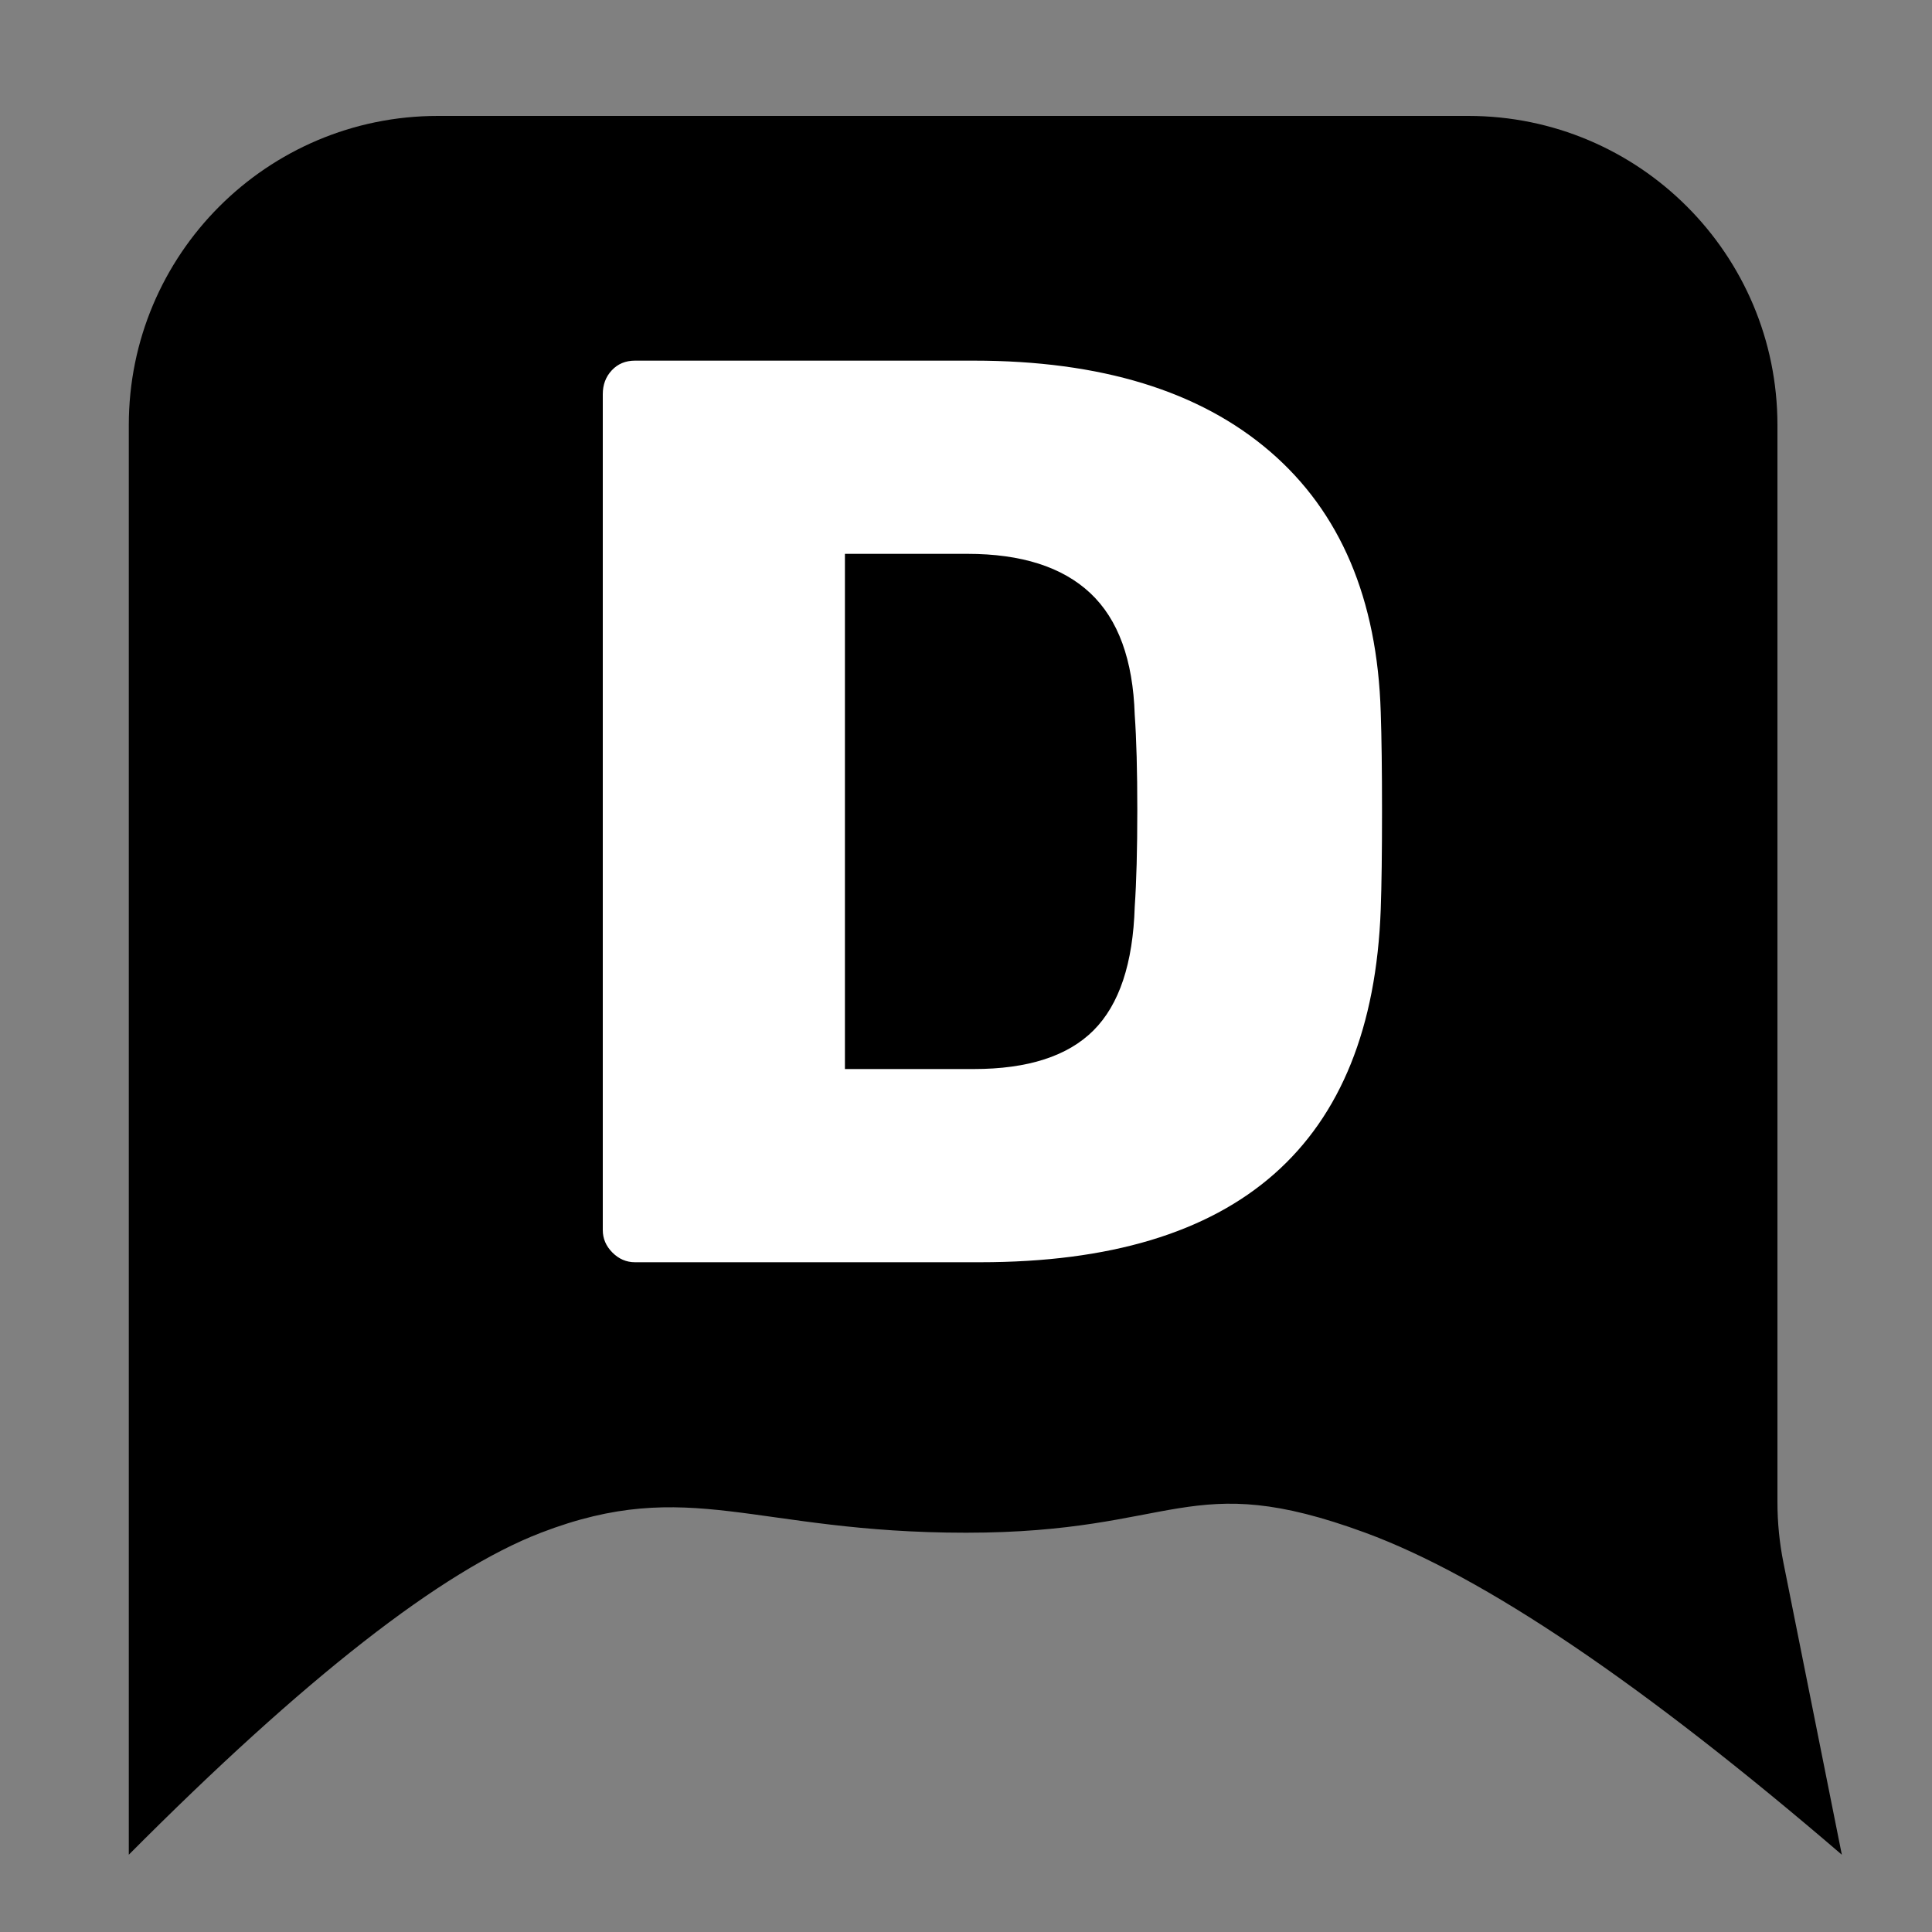
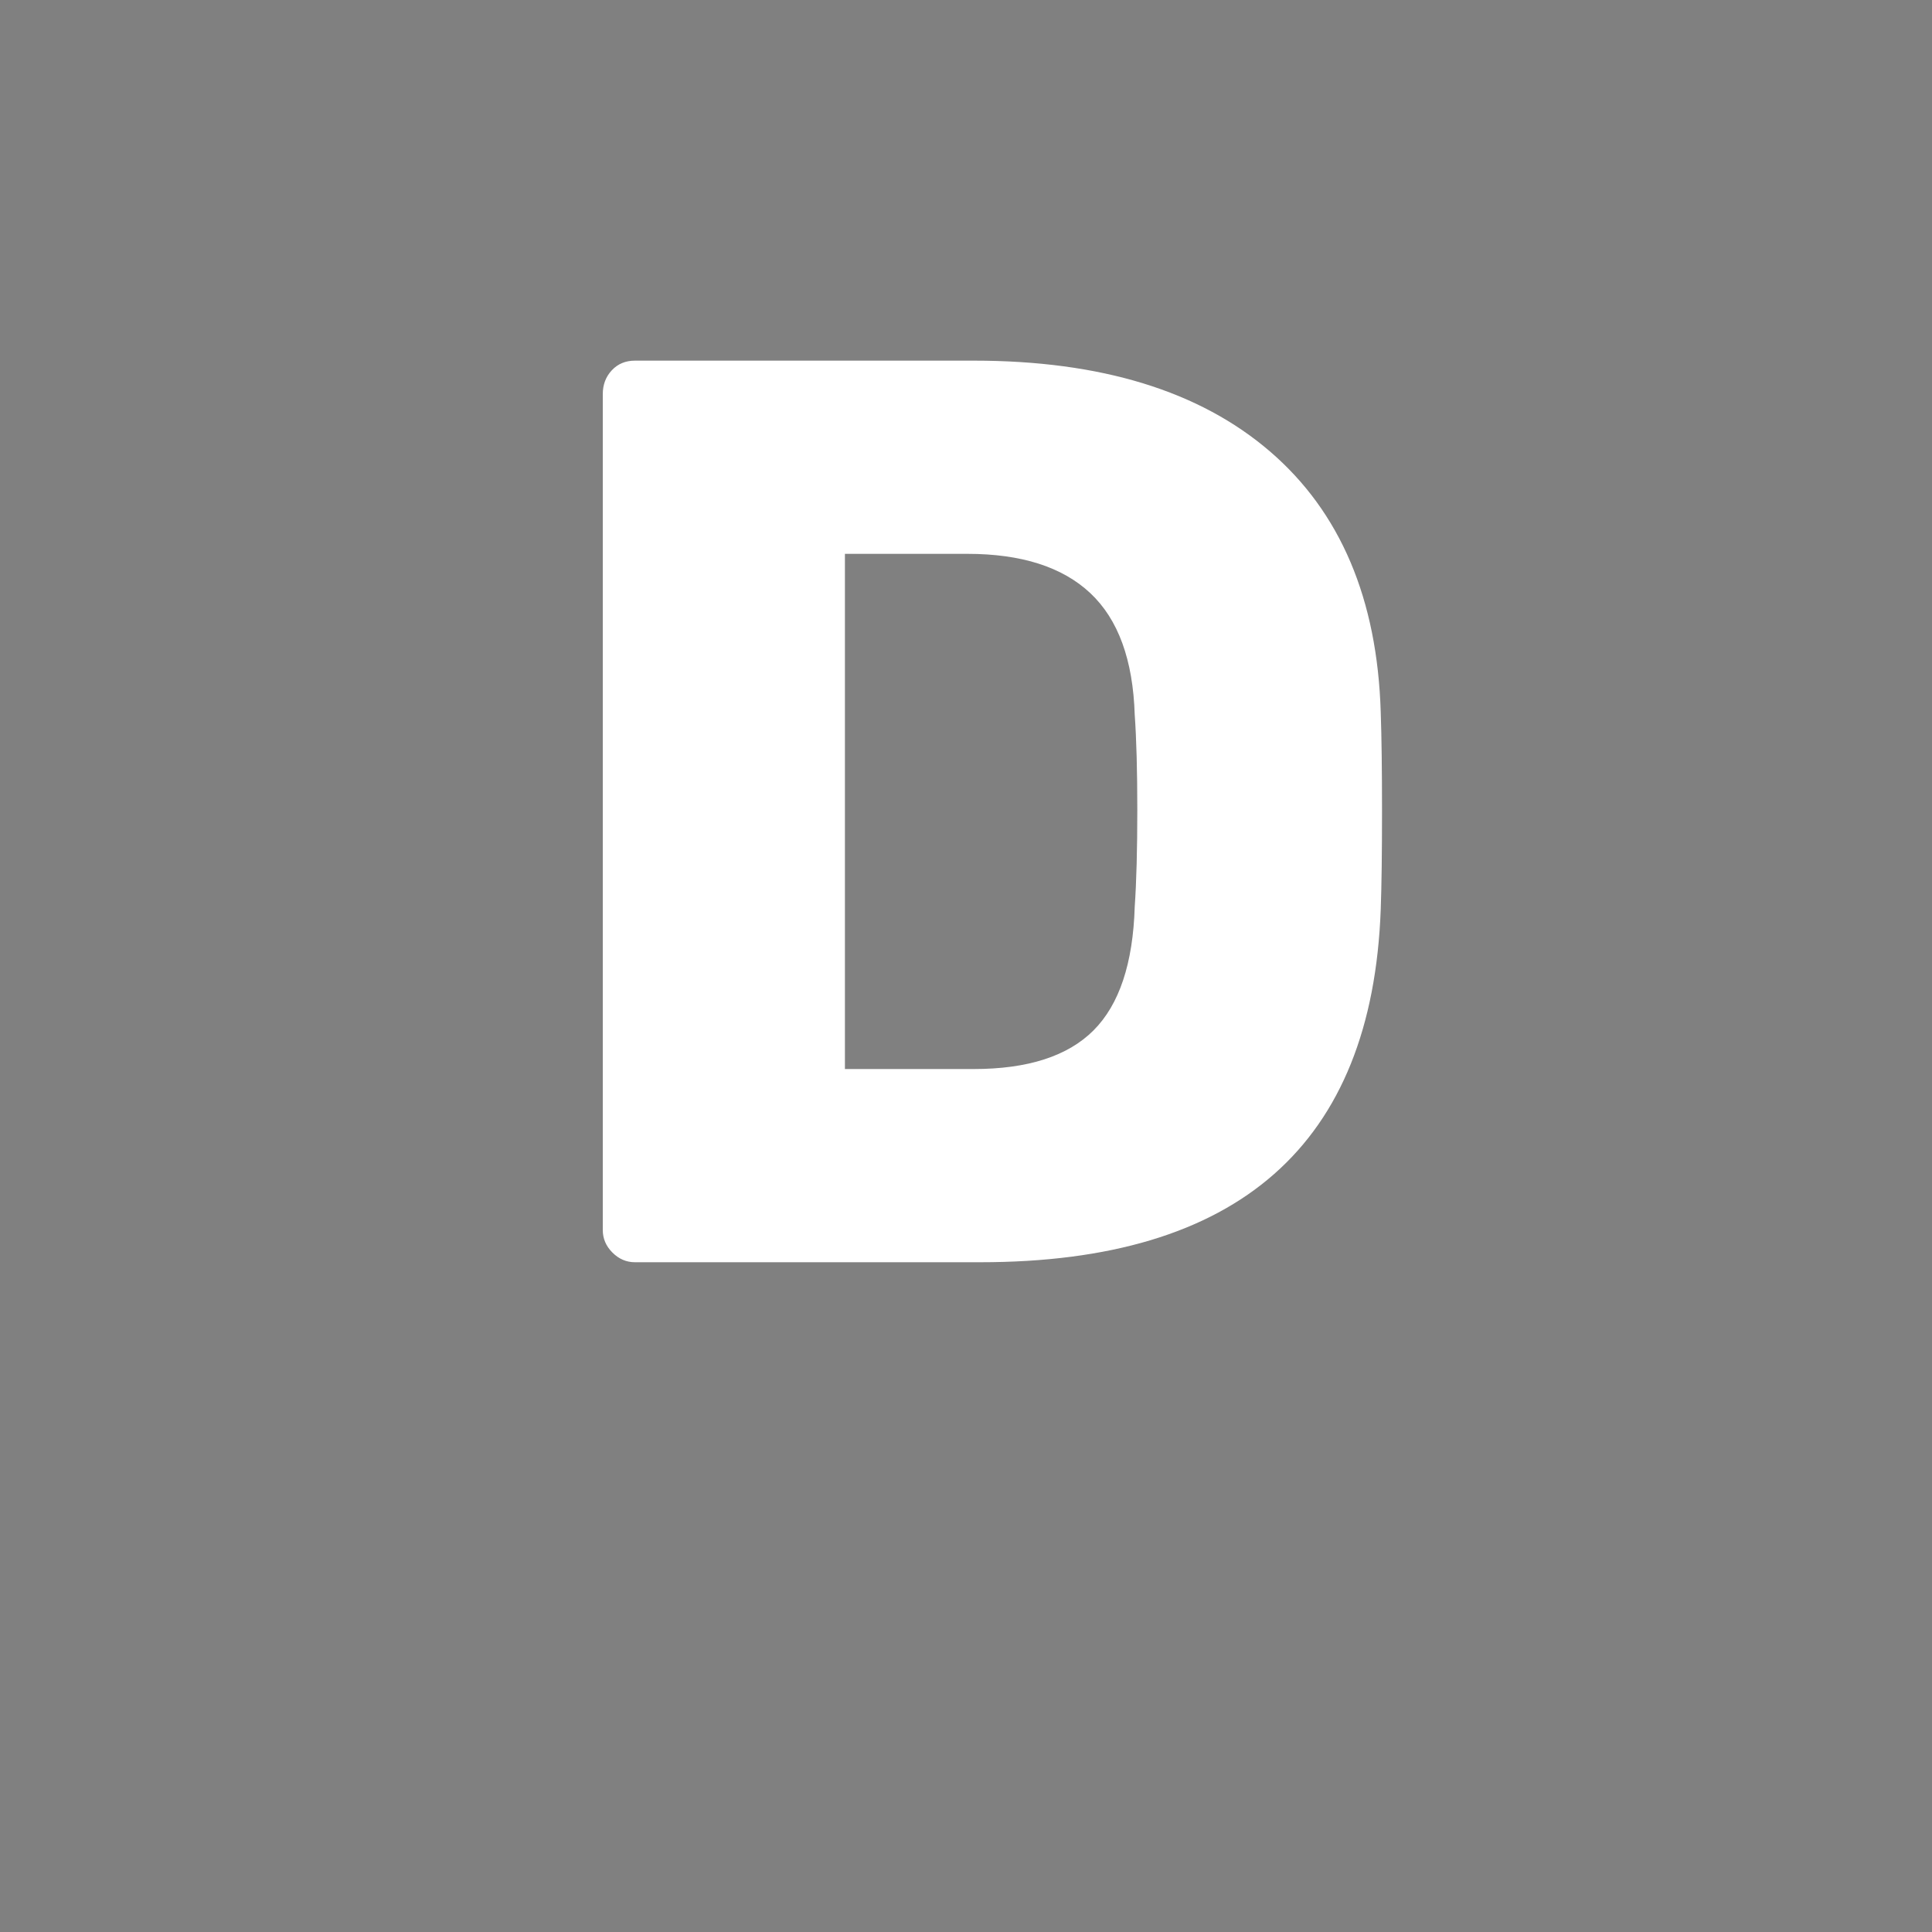
<svg xmlns="http://www.w3.org/2000/svg" width="150px" height="150px" viewBox="0 0 150 150" version="1.1">
  <rect x="0" y="0" width="150" height="150" fill="#808080" stroke="none" />
  <title>Artboard</title>
  <g id="Artboard" stroke="none" stroke-width="1" fill="none" fill-rule="evenodd">
-     <path d="M34,9 L114,9 C127.255,9 138,19.745 138,33 L138,116.624 C138,118.204 138.156,119.781 138.466,121.33 L143,144 L143,144 C127.523,130.712 115.19,122.379 106,119 C92.215,113.932 91.5,119 75,119 C58.5,119 53.555,114.556 42,119 C34.297,121.963 23.63,130.296 10,144 L10,119 L10,33 C10,19.745 20.745,9 34,9 Z" id="Rectangle" fill="#000000" />
    <g id="D" transform="translate(46.8, 28)" fill="#FFFFFF" fill-rule="nonzero">
      <path d="M2.5,70 C1.833,70 1.25,69.75 0.75,69.25 C0.25,68.75 0,68.167 0,67.5 L0,2.6 C0,1.867 0.233,1.25 0.7,0.75 C1.167,0.25 1.767,0 2.5,0 L28.8,0 C38.667,0 46.333,2.35 51.8,7.05 C57.267,11.75 60.133,18.5 60.4,27.3 C60.467,29.233 60.5,31.8 60.5,35 C60.5,38.2 60.467,40.733 60.4,42.6 C59.733,60.867 49.367,70 29.3,70 L2.5,70 Z M28.8,55 C33,55 36.1,54 38.1,52 C40.1,50 41.167,46.8 41.3,42.4 C41.433,40.467 41.5,37.967 41.5,34.9 C41.5,31.833 41.433,29.367 41.3,27.5 C41.167,23.233 40.017,20.083 37.85,18.05 C35.683,16.017 32.5,15 28.3,15 L18.8,15 L18.8,55 L28.8,55 Z" id="Shape" />
    </g>
  </g>
</svg>